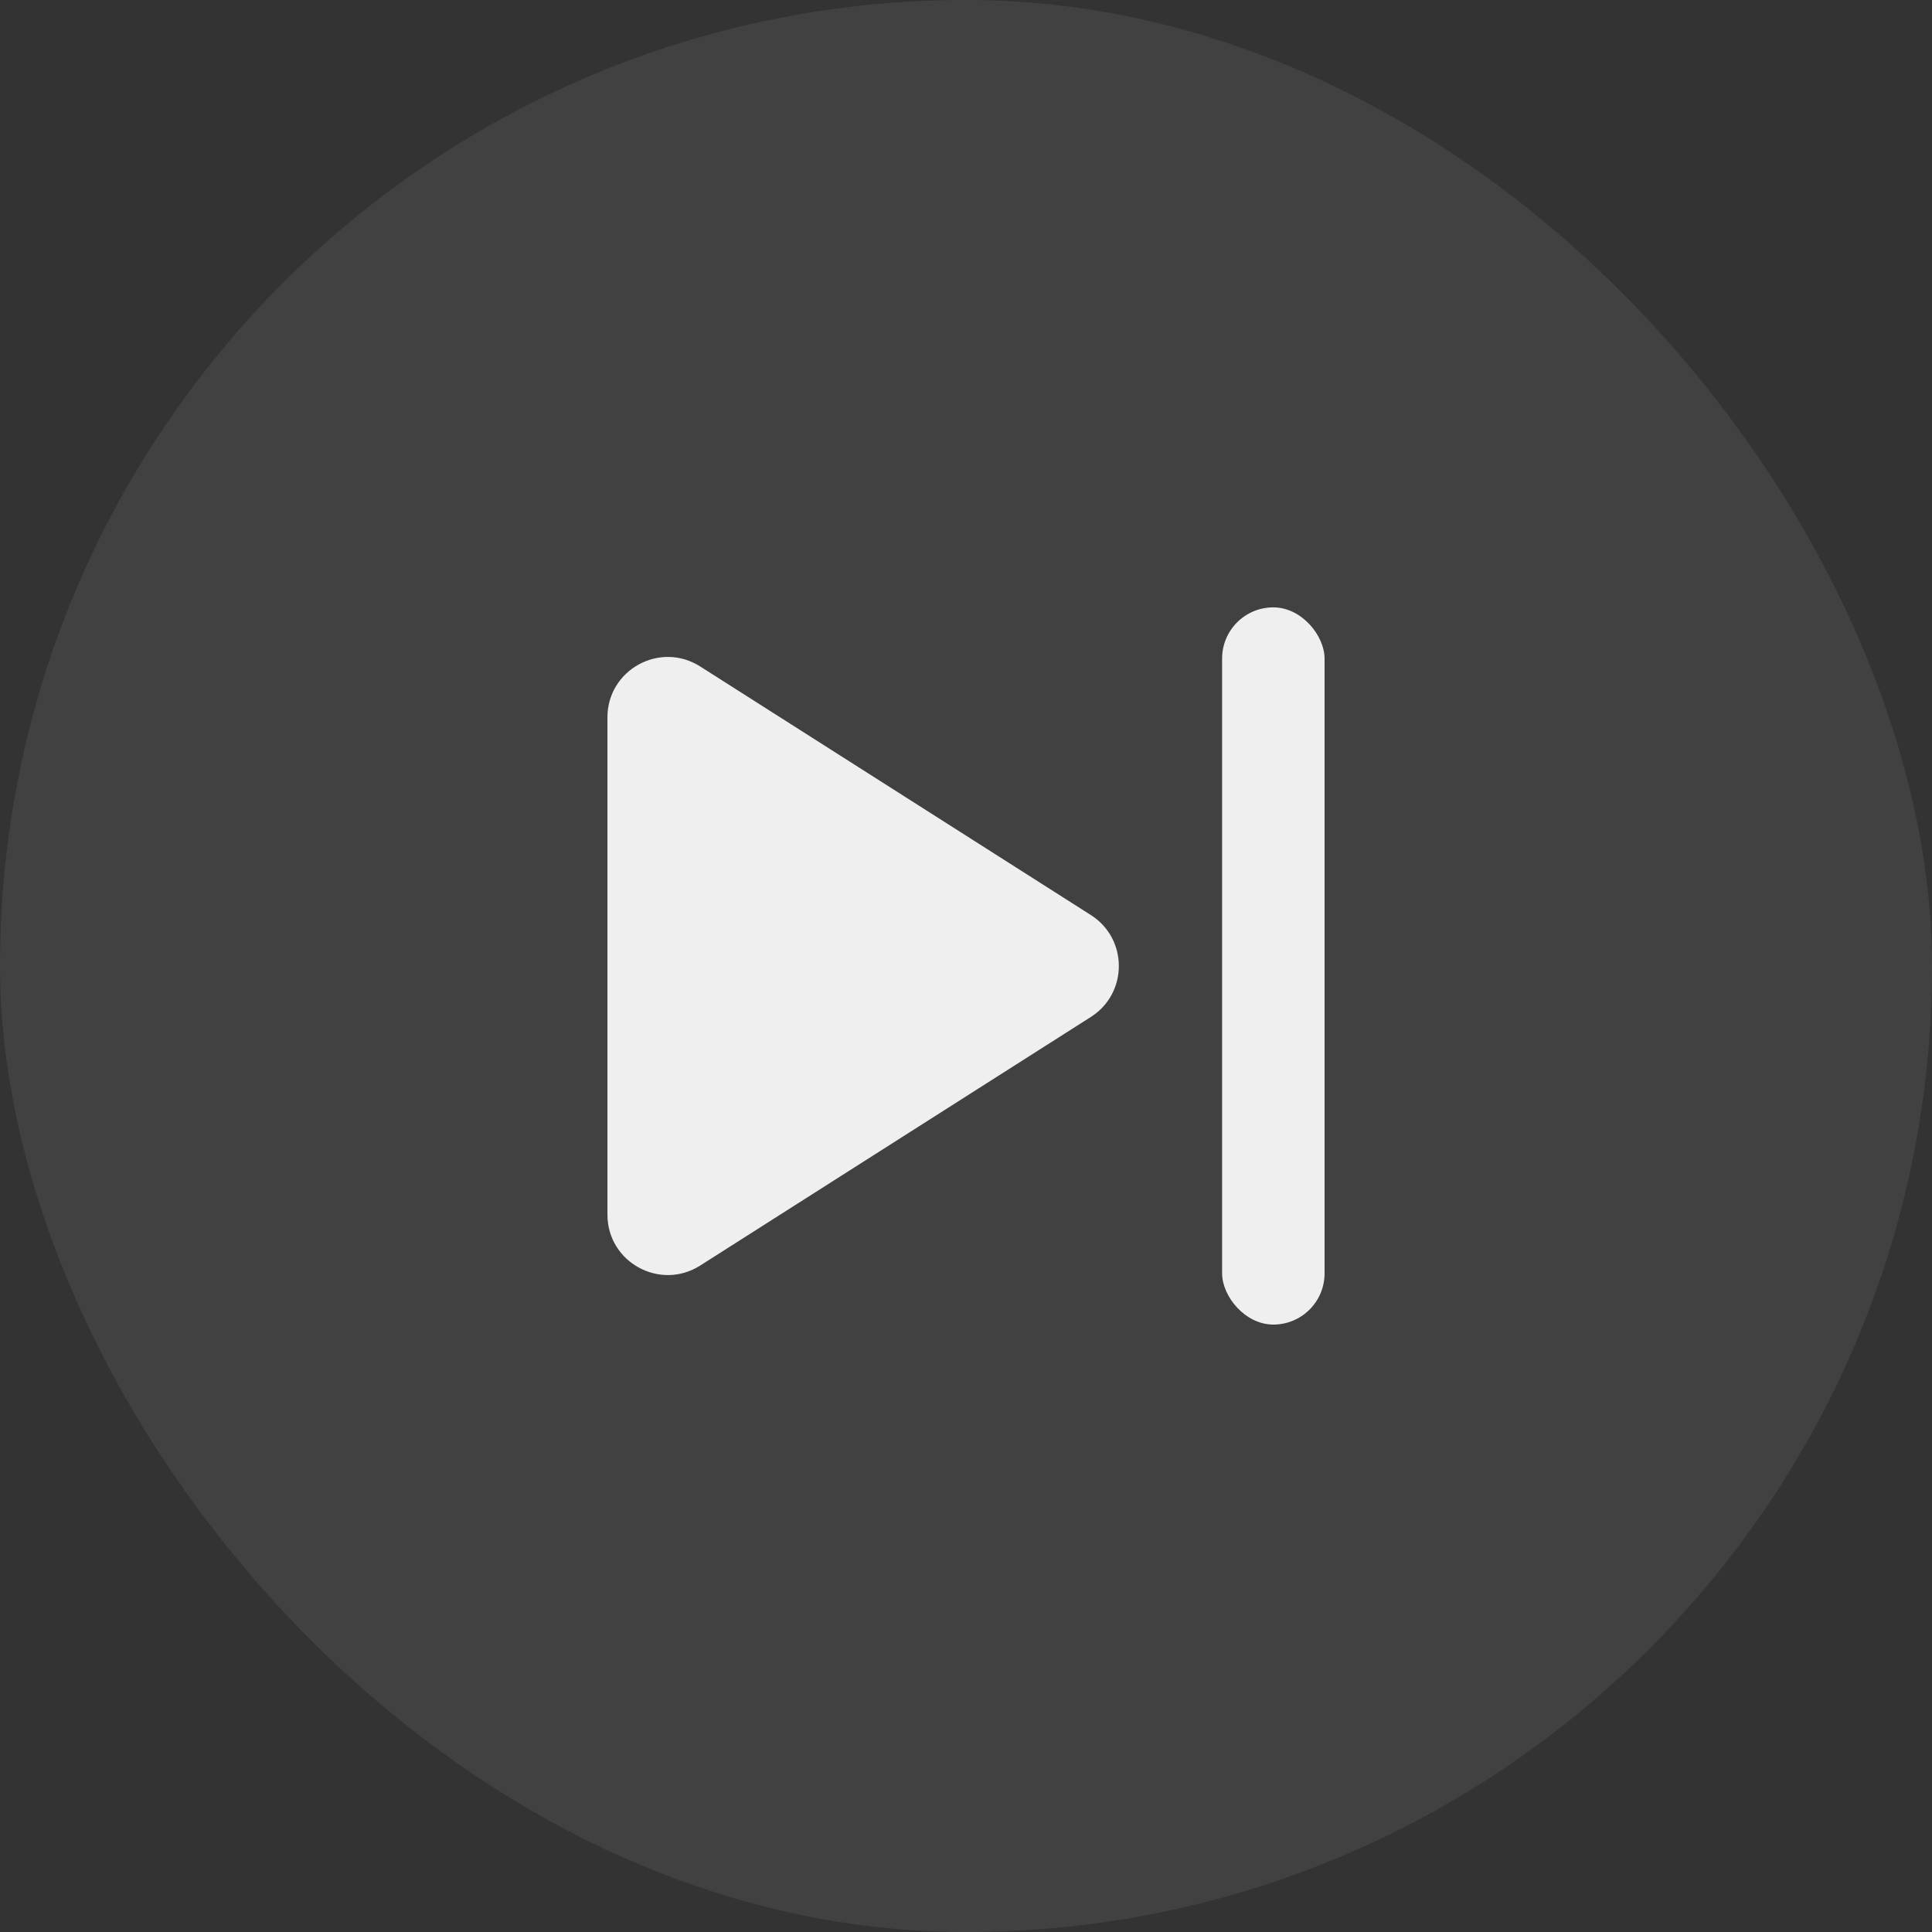
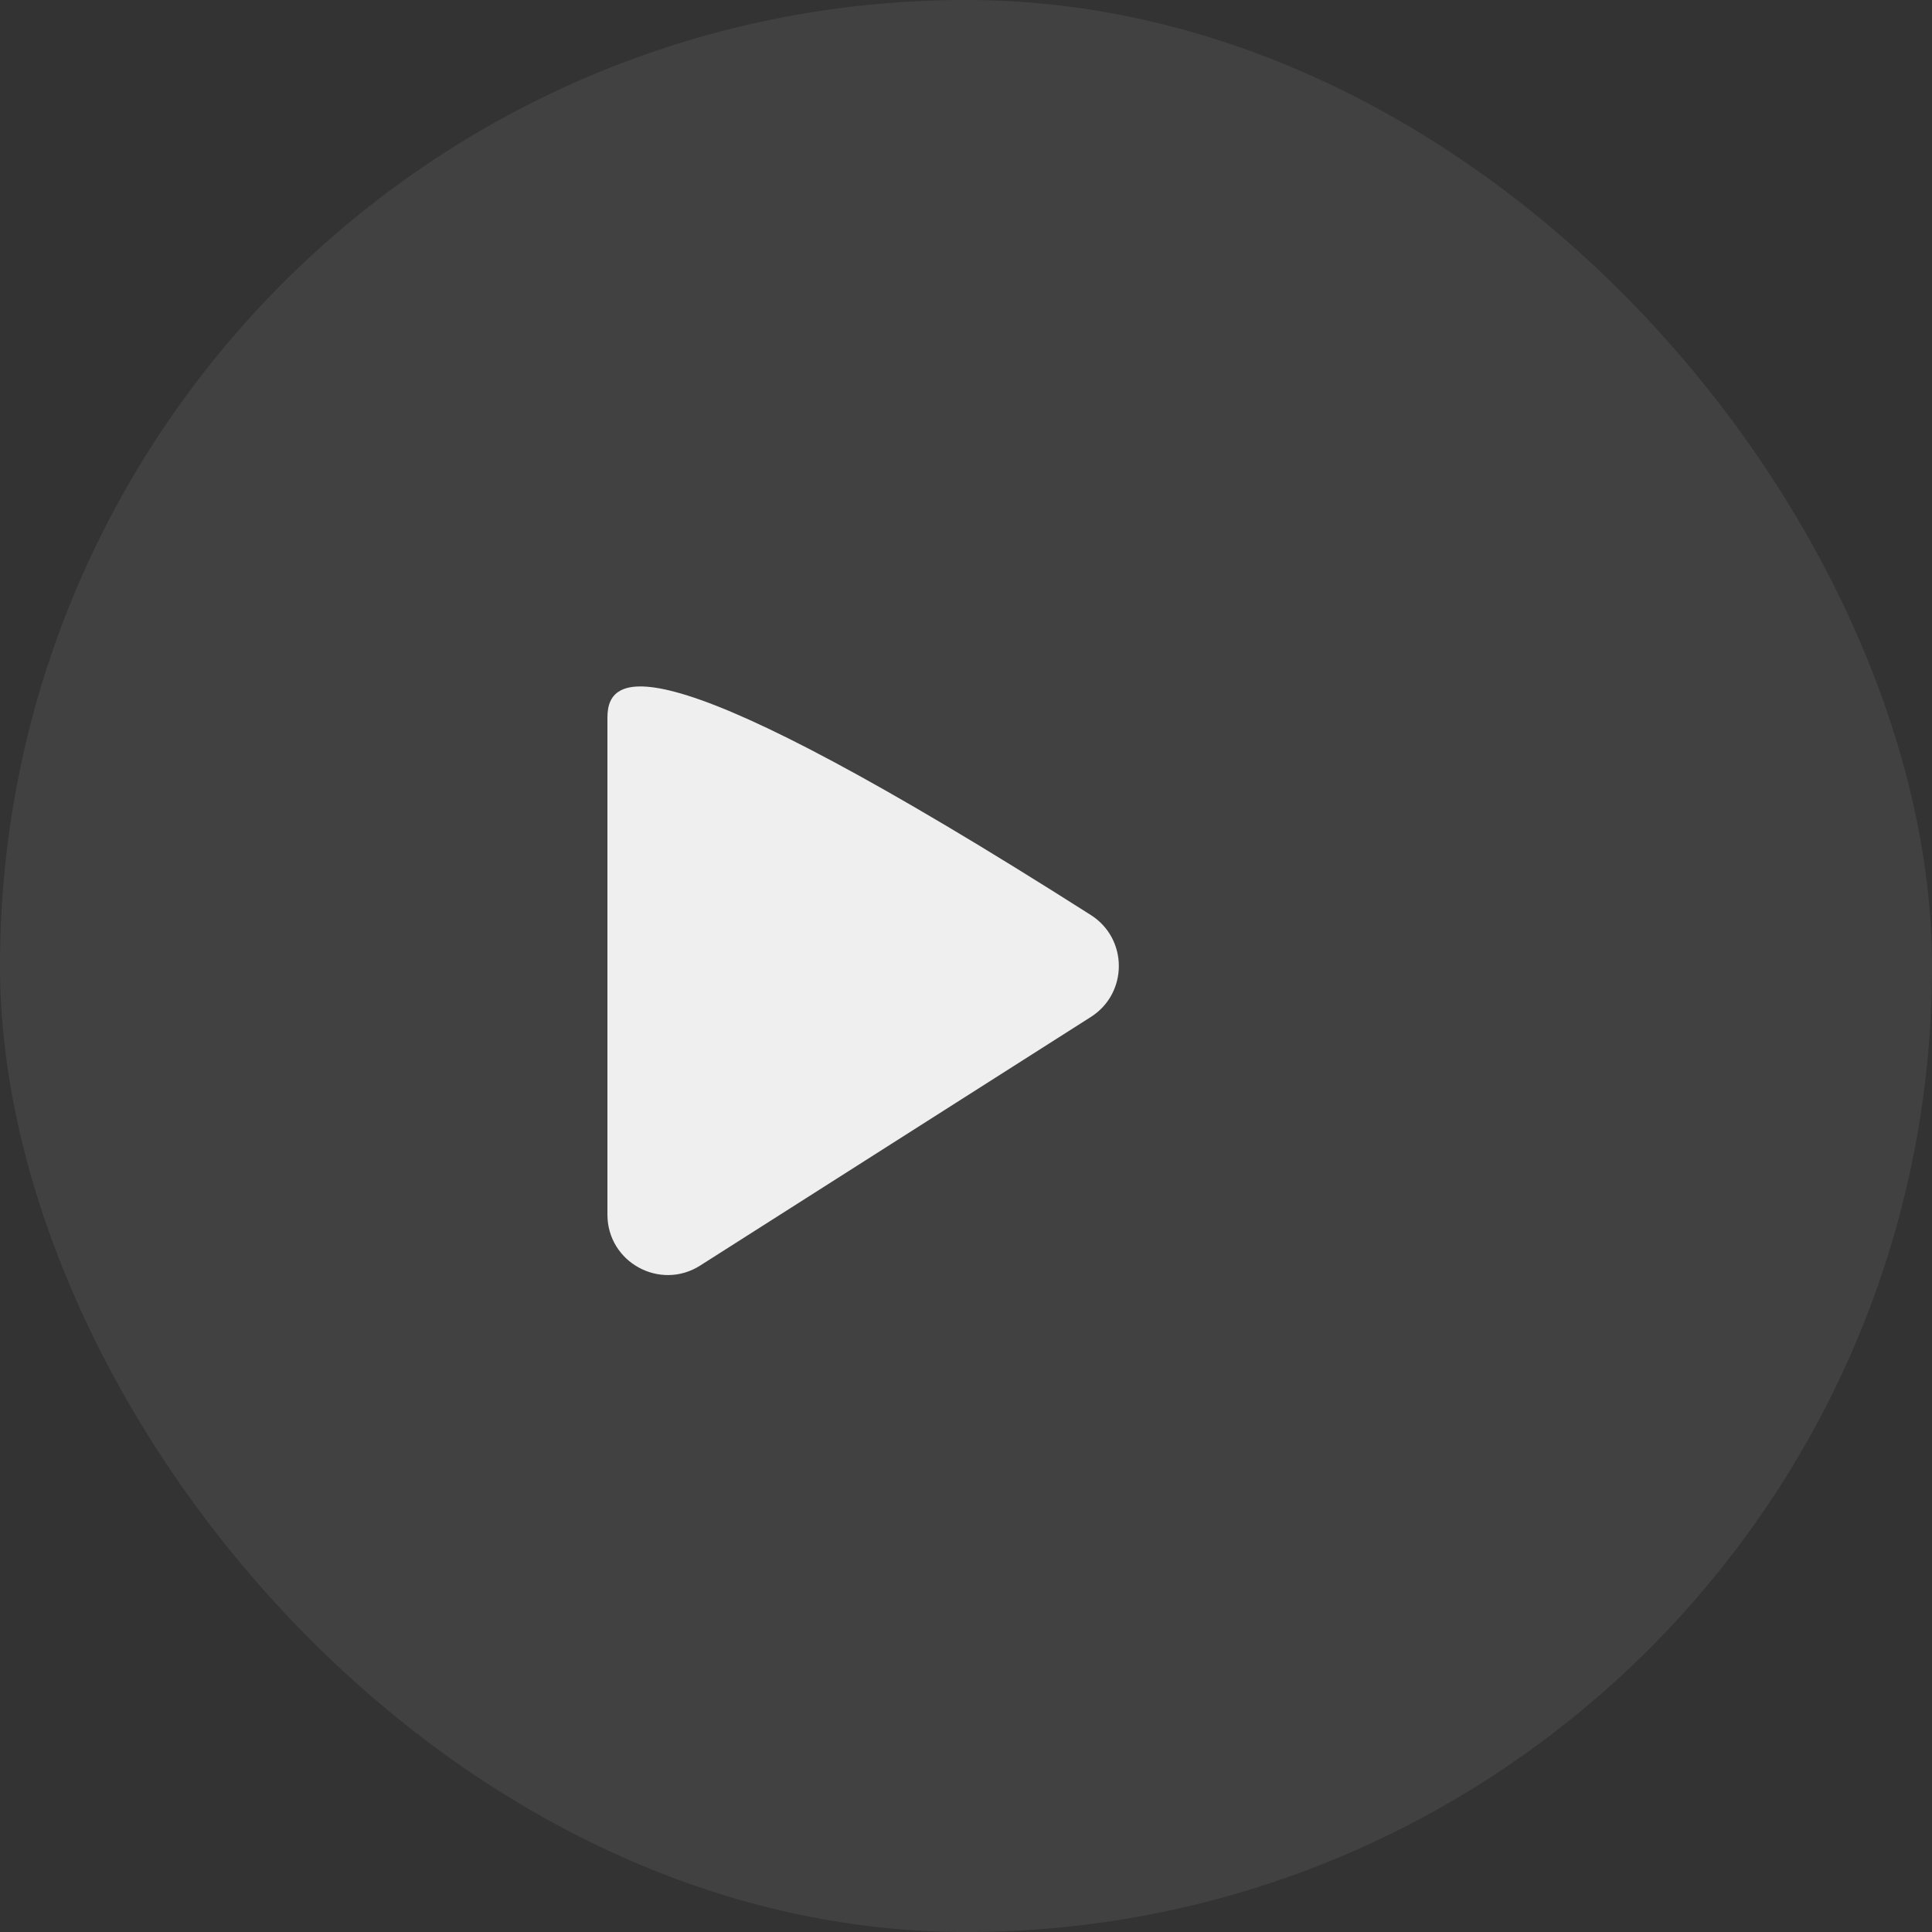
<svg xmlns="http://www.w3.org/2000/svg" width="32" height="32" viewBox="0 0 32 32" fill="none">
  <rect x="0" y="0" width="32" height="32" fill="#333333" stroke="none" />
-   <path d="M18.068 16.844C18.686 16.451 18.686 15.549 18.068 15.156L11.598 11.039C10.932 10.615 10.061 11.093 10.061 11.882V20.118C10.061 20.907 10.932 21.385 11.598 20.961L18.068 16.844Z" fill="white" />
-   <rect x="20.242" y="10.06" width="1.697" height="11.879" rx="0.848" fill="white" />
+   <path d="M18.068 16.844C18.686 16.451 18.686 15.549 18.068 15.156C10.932 10.615 10.061 11.093 10.061 11.882V20.118C10.061 20.907 10.932 21.385 11.598 20.961L18.068 16.844Z" fill="white" />
  <rect width="32" height="32" rx="16" fill="#969696" fill-opacity="0.15" />
</svg>